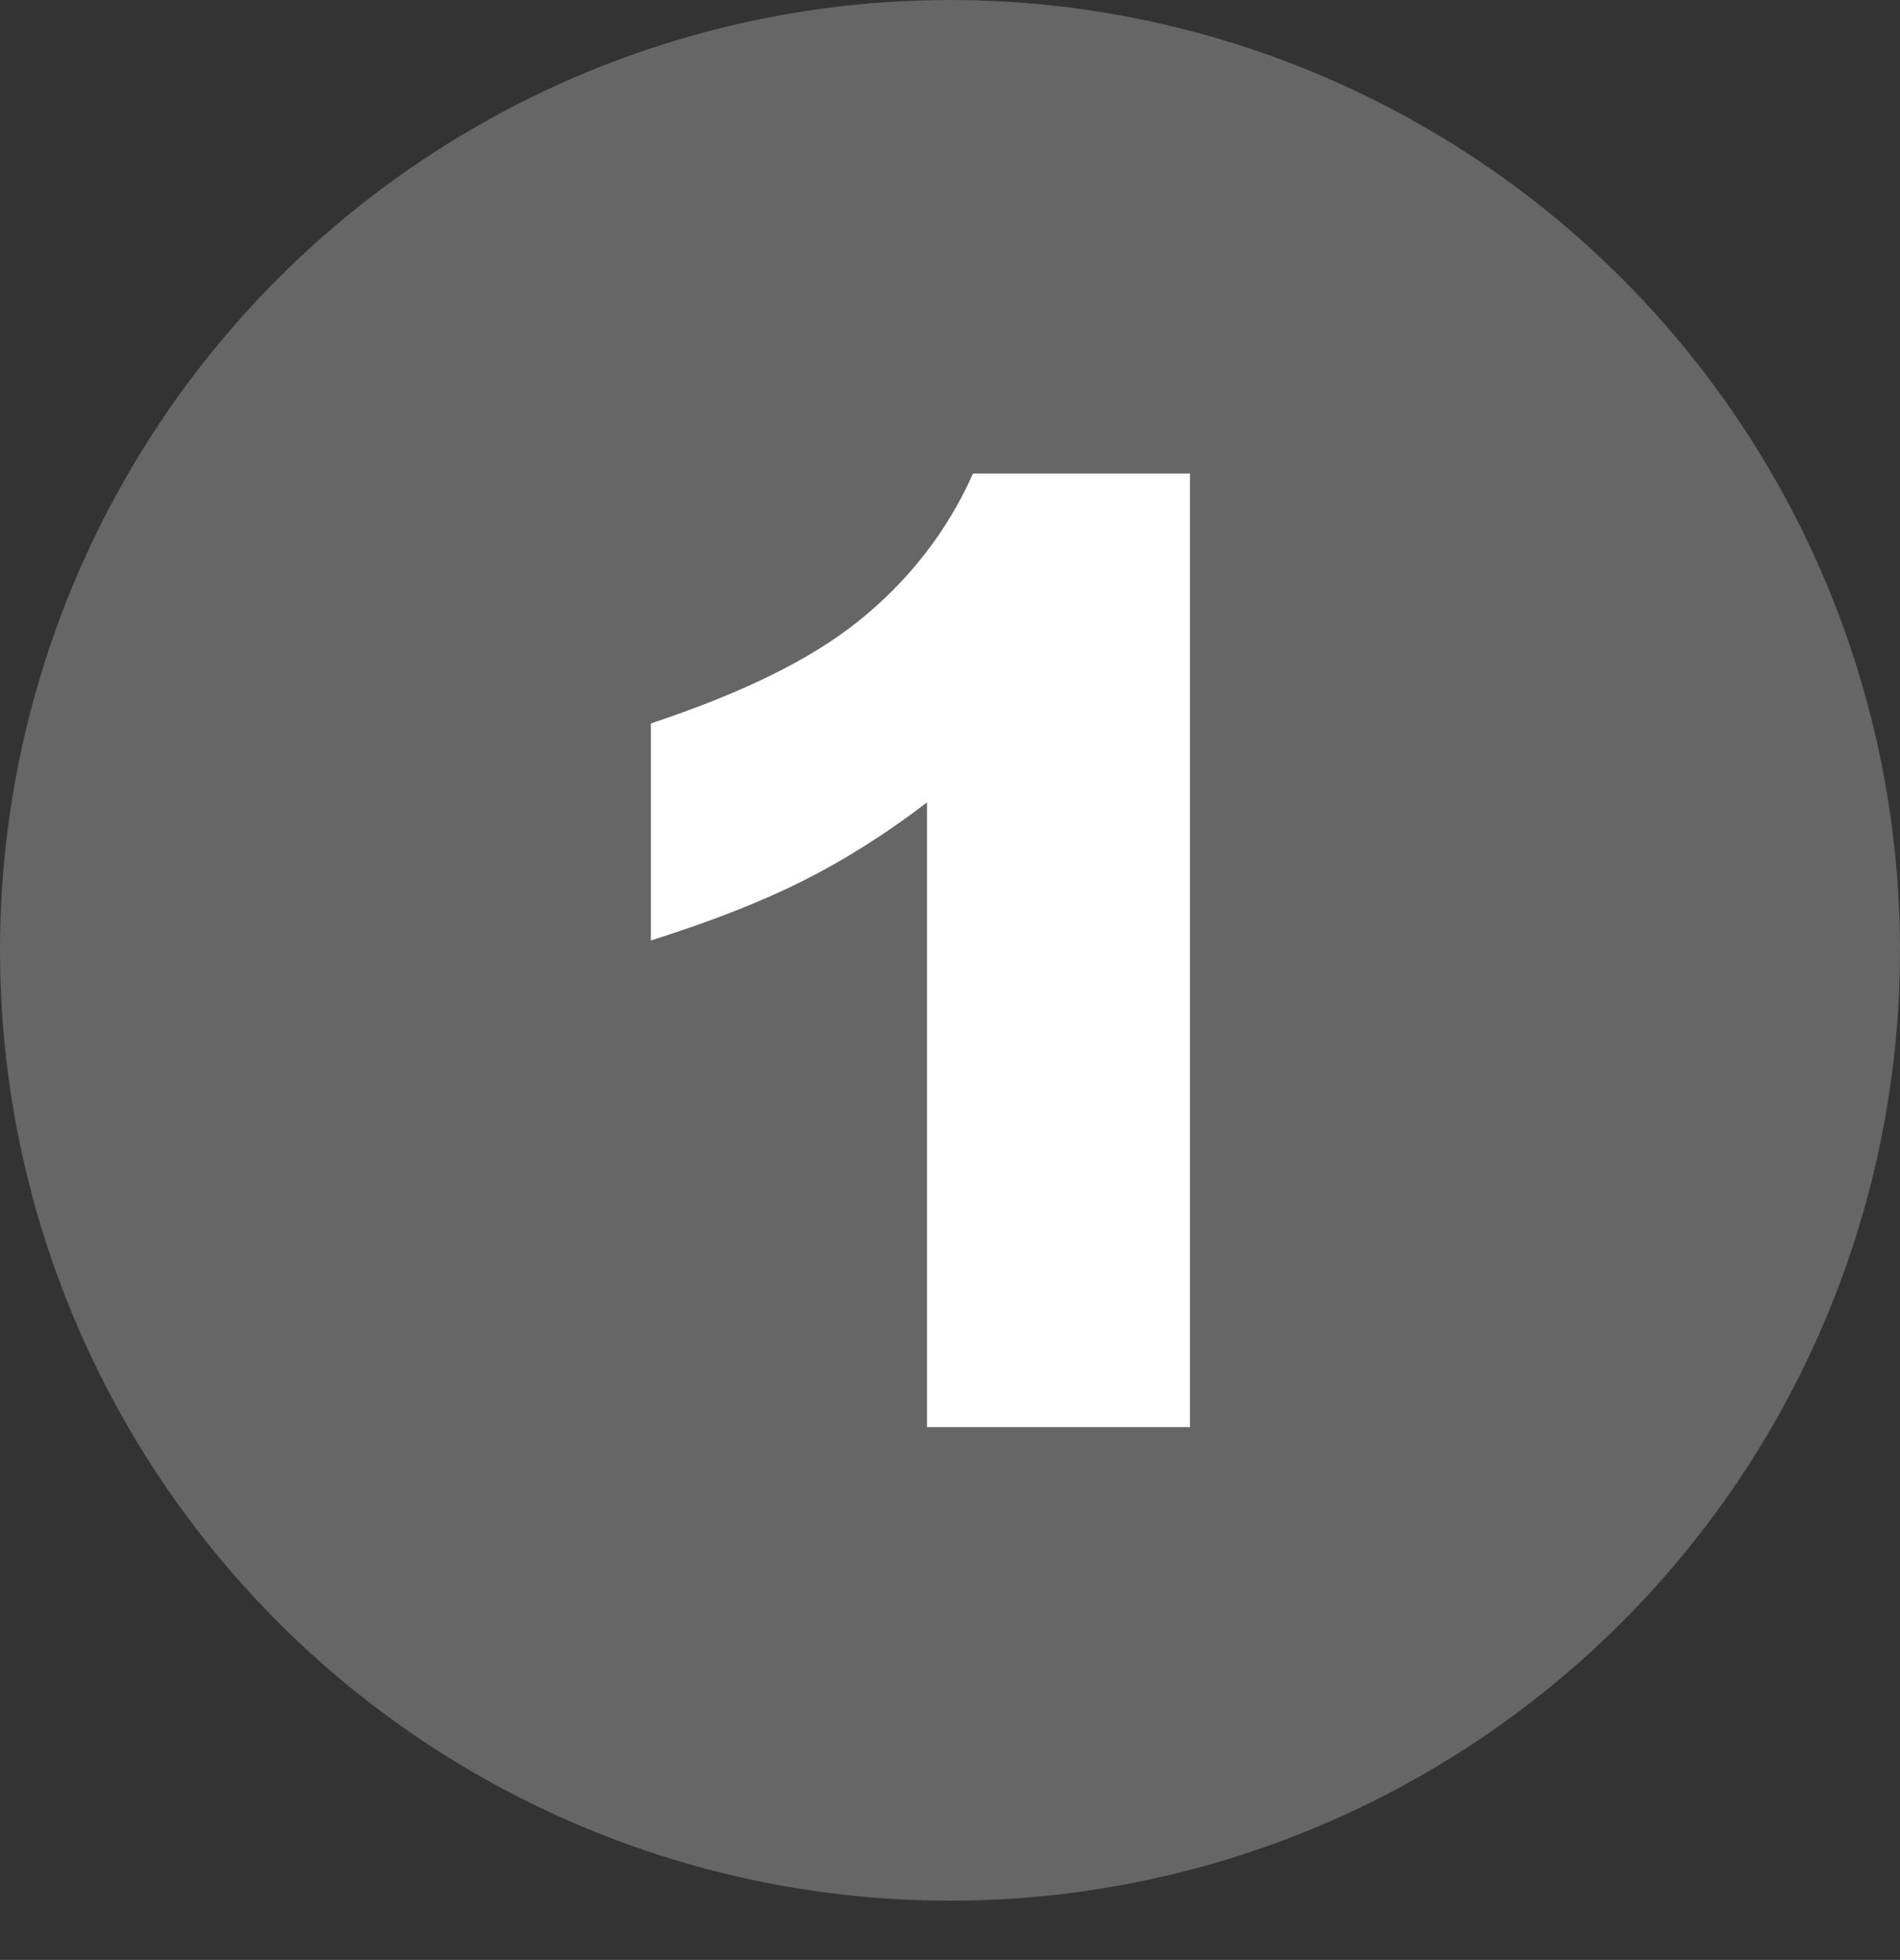
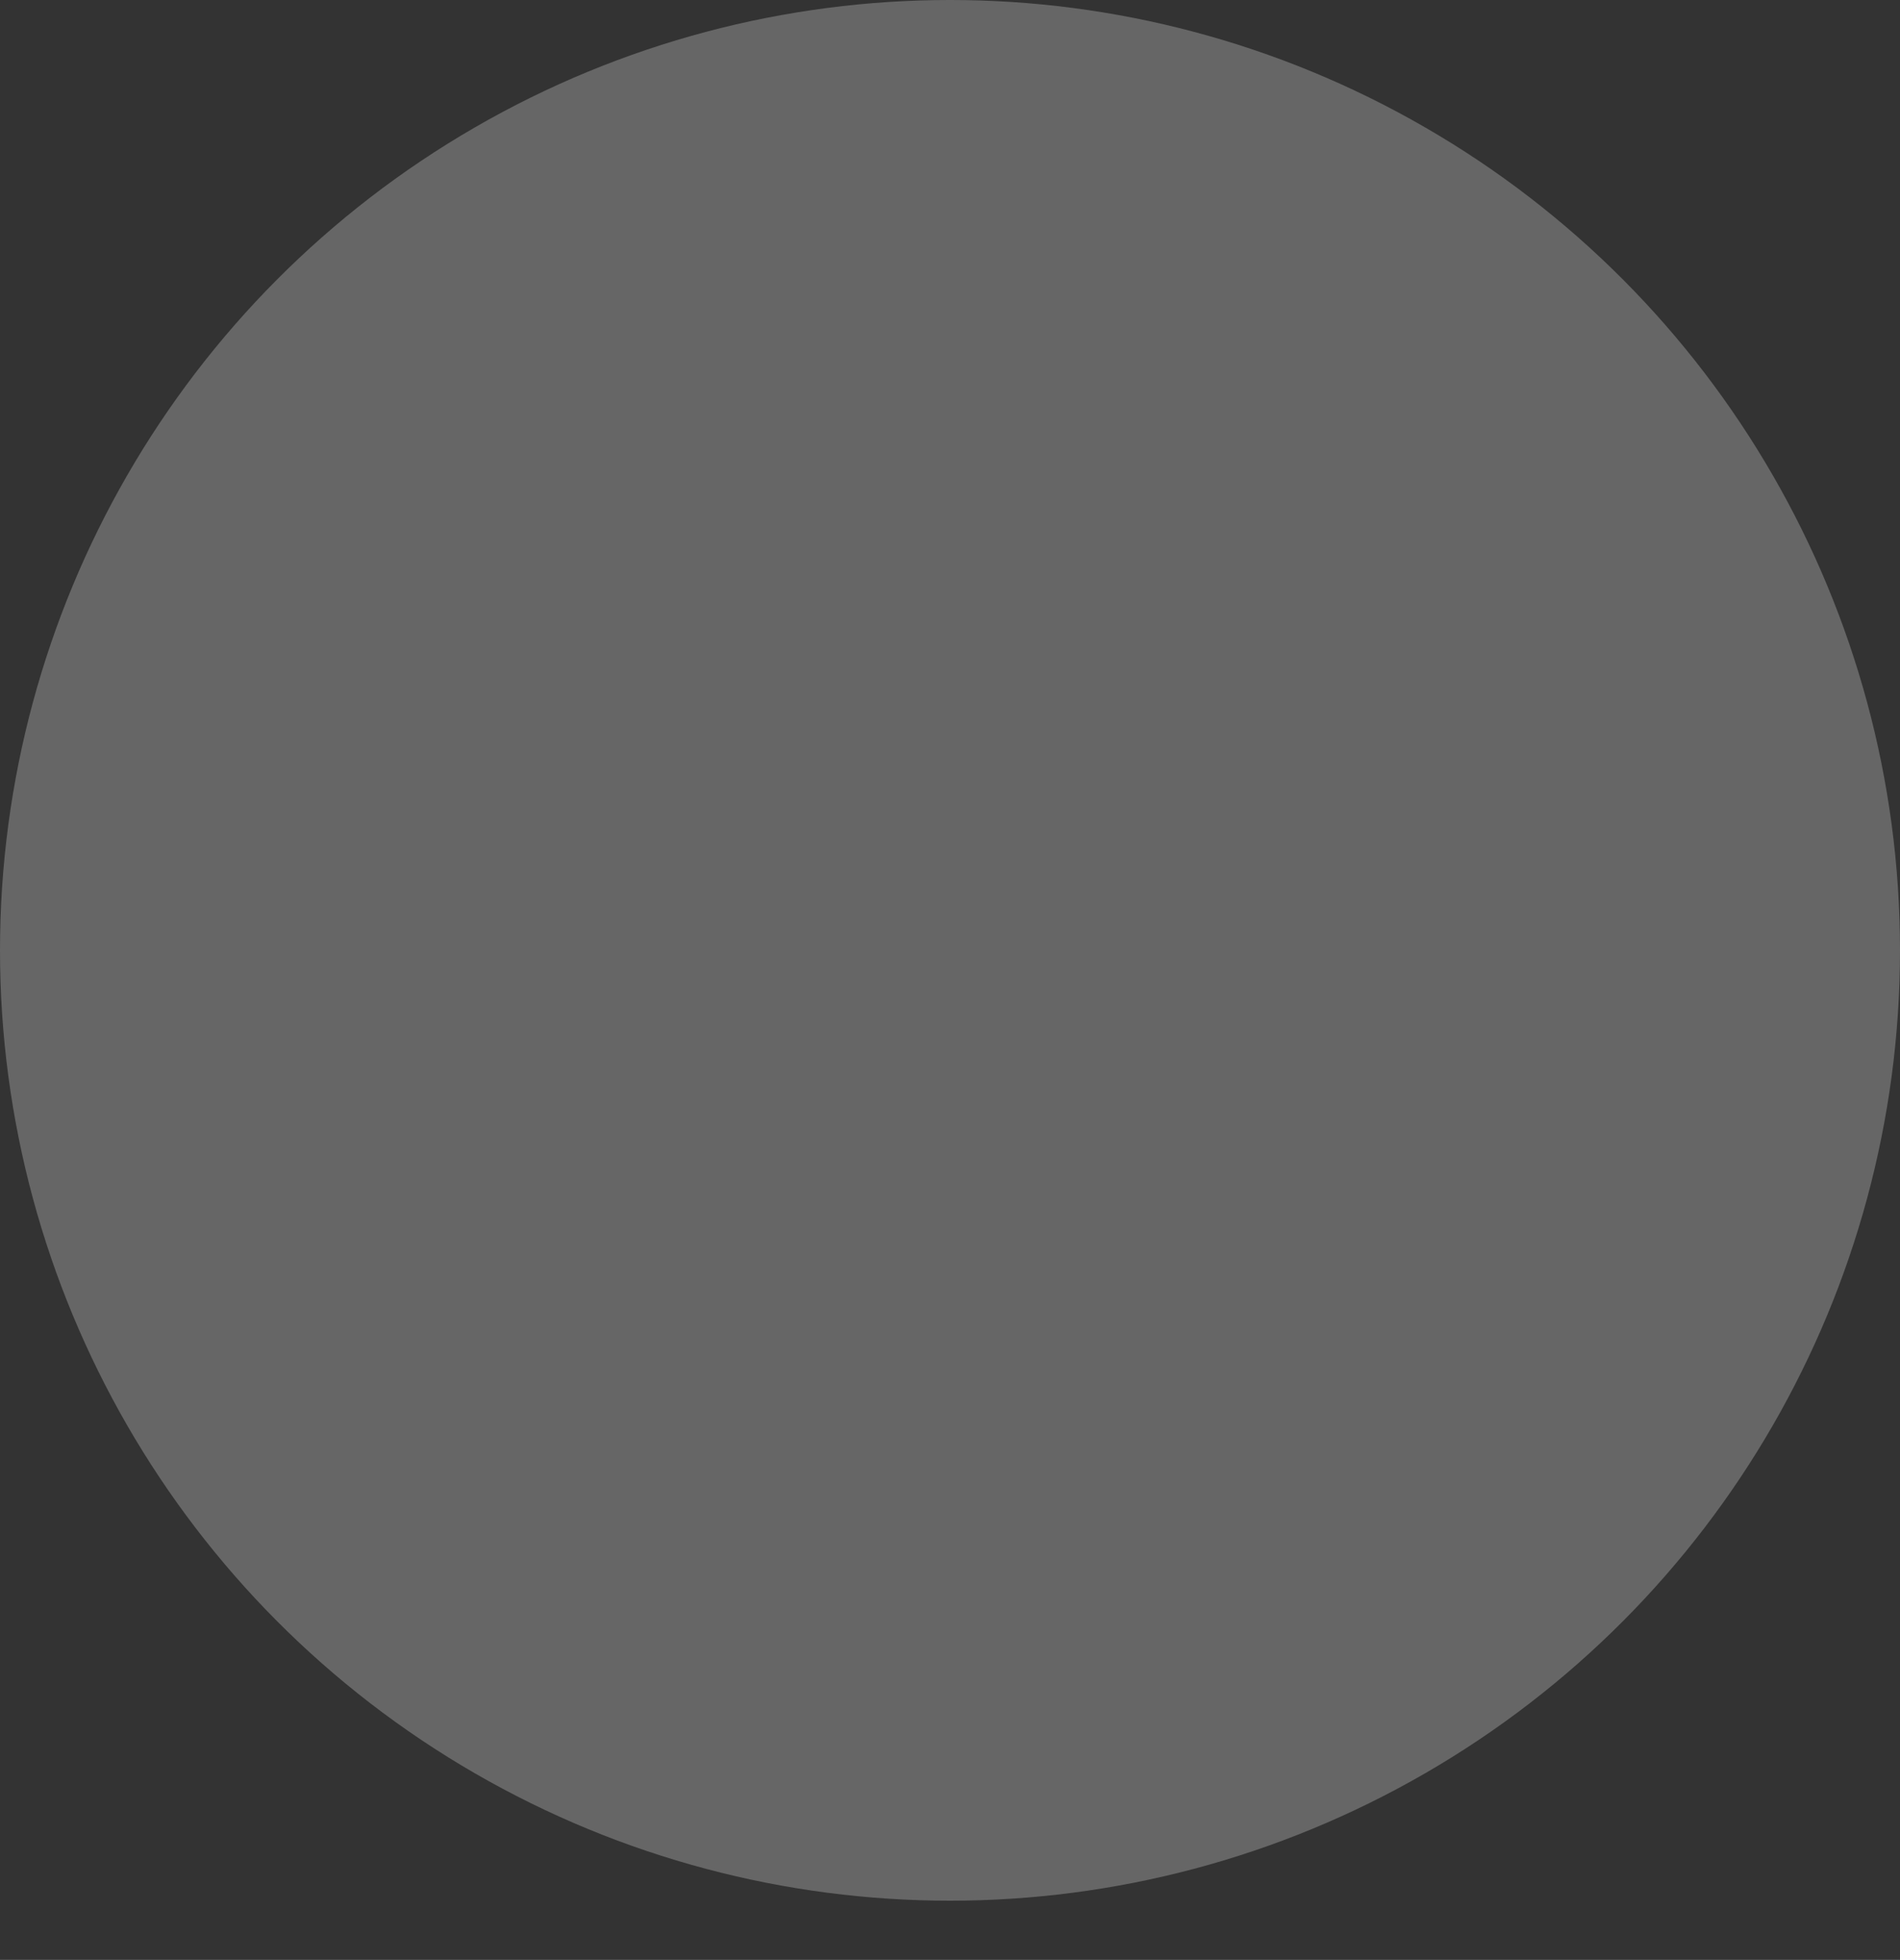
<svg xmlns="http://www.w3.org/2000/svg" version="1.1" id="f4d02c1e-a793-4b5d-aeb5-c045c9664fe8" x="0px" y="0px" viewBox="0 0 57.8 59.6" style="enable-background:new 0 0 57.8 59.6;" xml:space="preserve">
  <rect x="0" y="0" width="57.8" height="59.6" fill="#333333" stroke="none" />
  <style type="text/css">
	.st0{fill:#666666;}
	.st1{fill:#FFFFFF;}
</style>
  <circle class="st0" cx="28.9" cy="28.9" r="28.9" />
  <g>
-     <path class="st1" d="M36.2,14.3v29.1h-8V24.4c-1.3,1-2.6,1.8-3.8,2.4c-1.2,0.6-2.7,1.2-4.6,1.8V22c2.7-0.9,4.8-1.9,6.3-3.1   c1.5-1.2,2.7-2.7,3.5-4.5H36.2z" />
-   </g>
+     </g>
</svg>